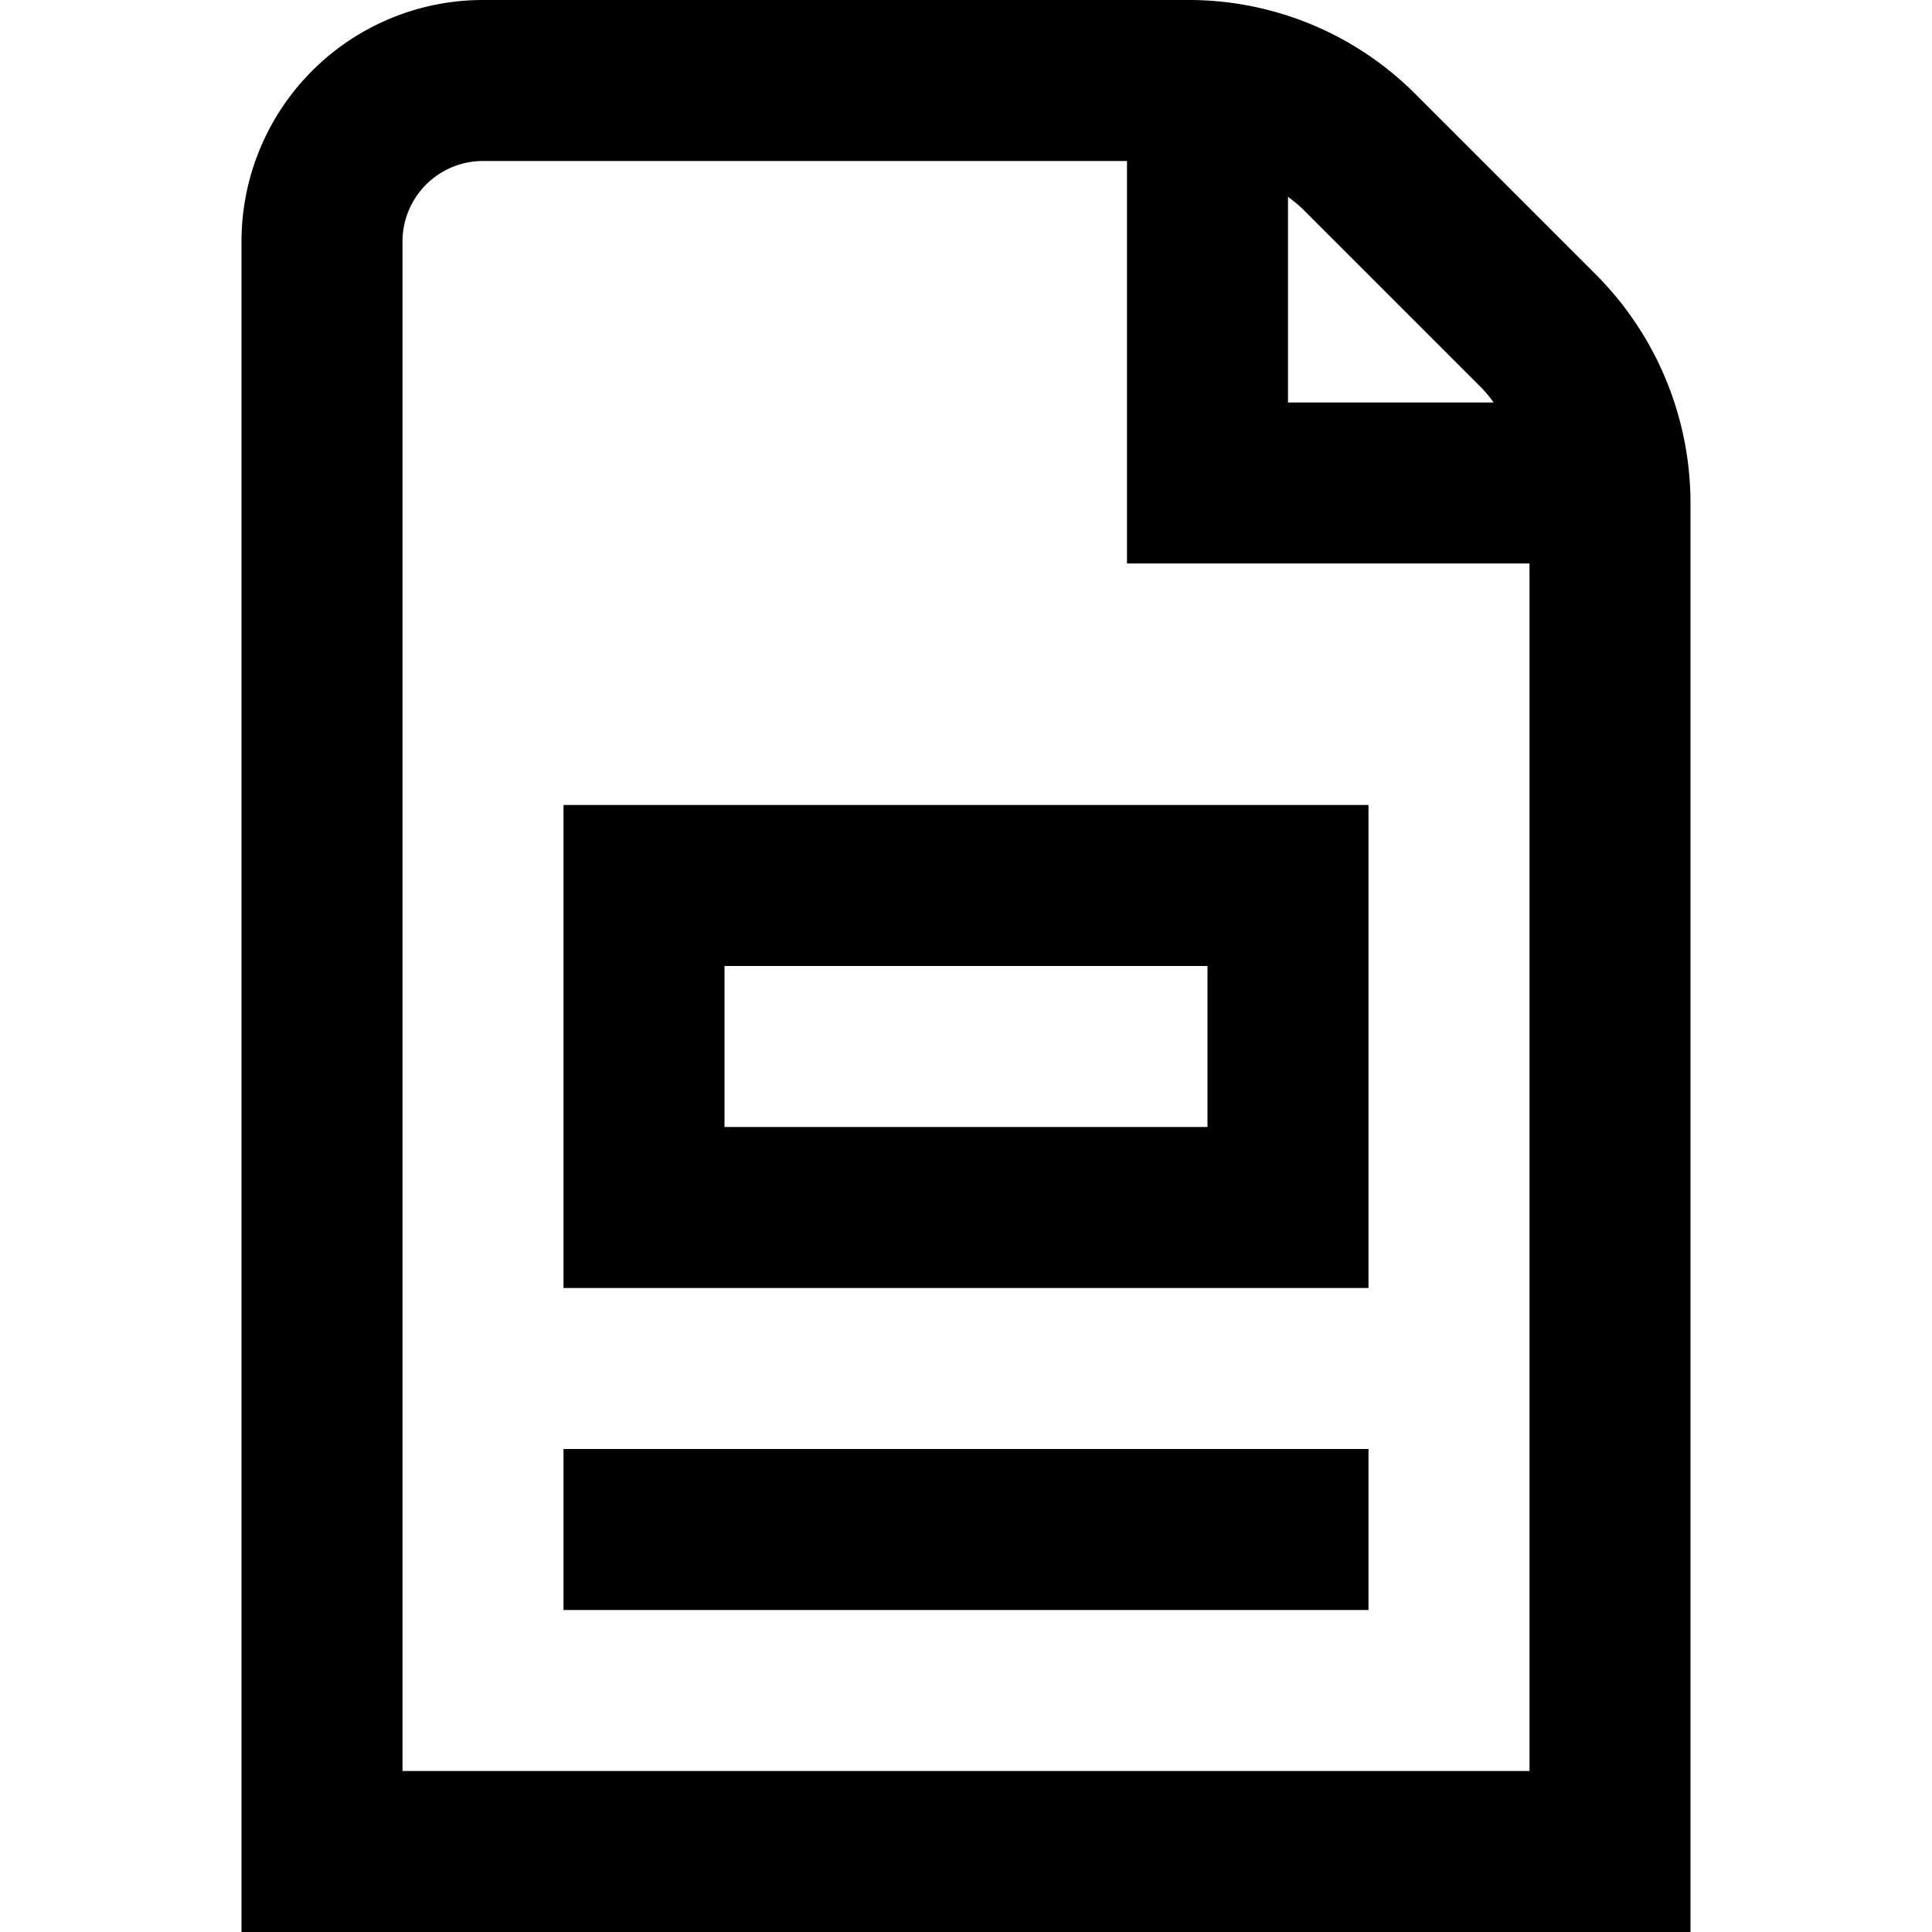
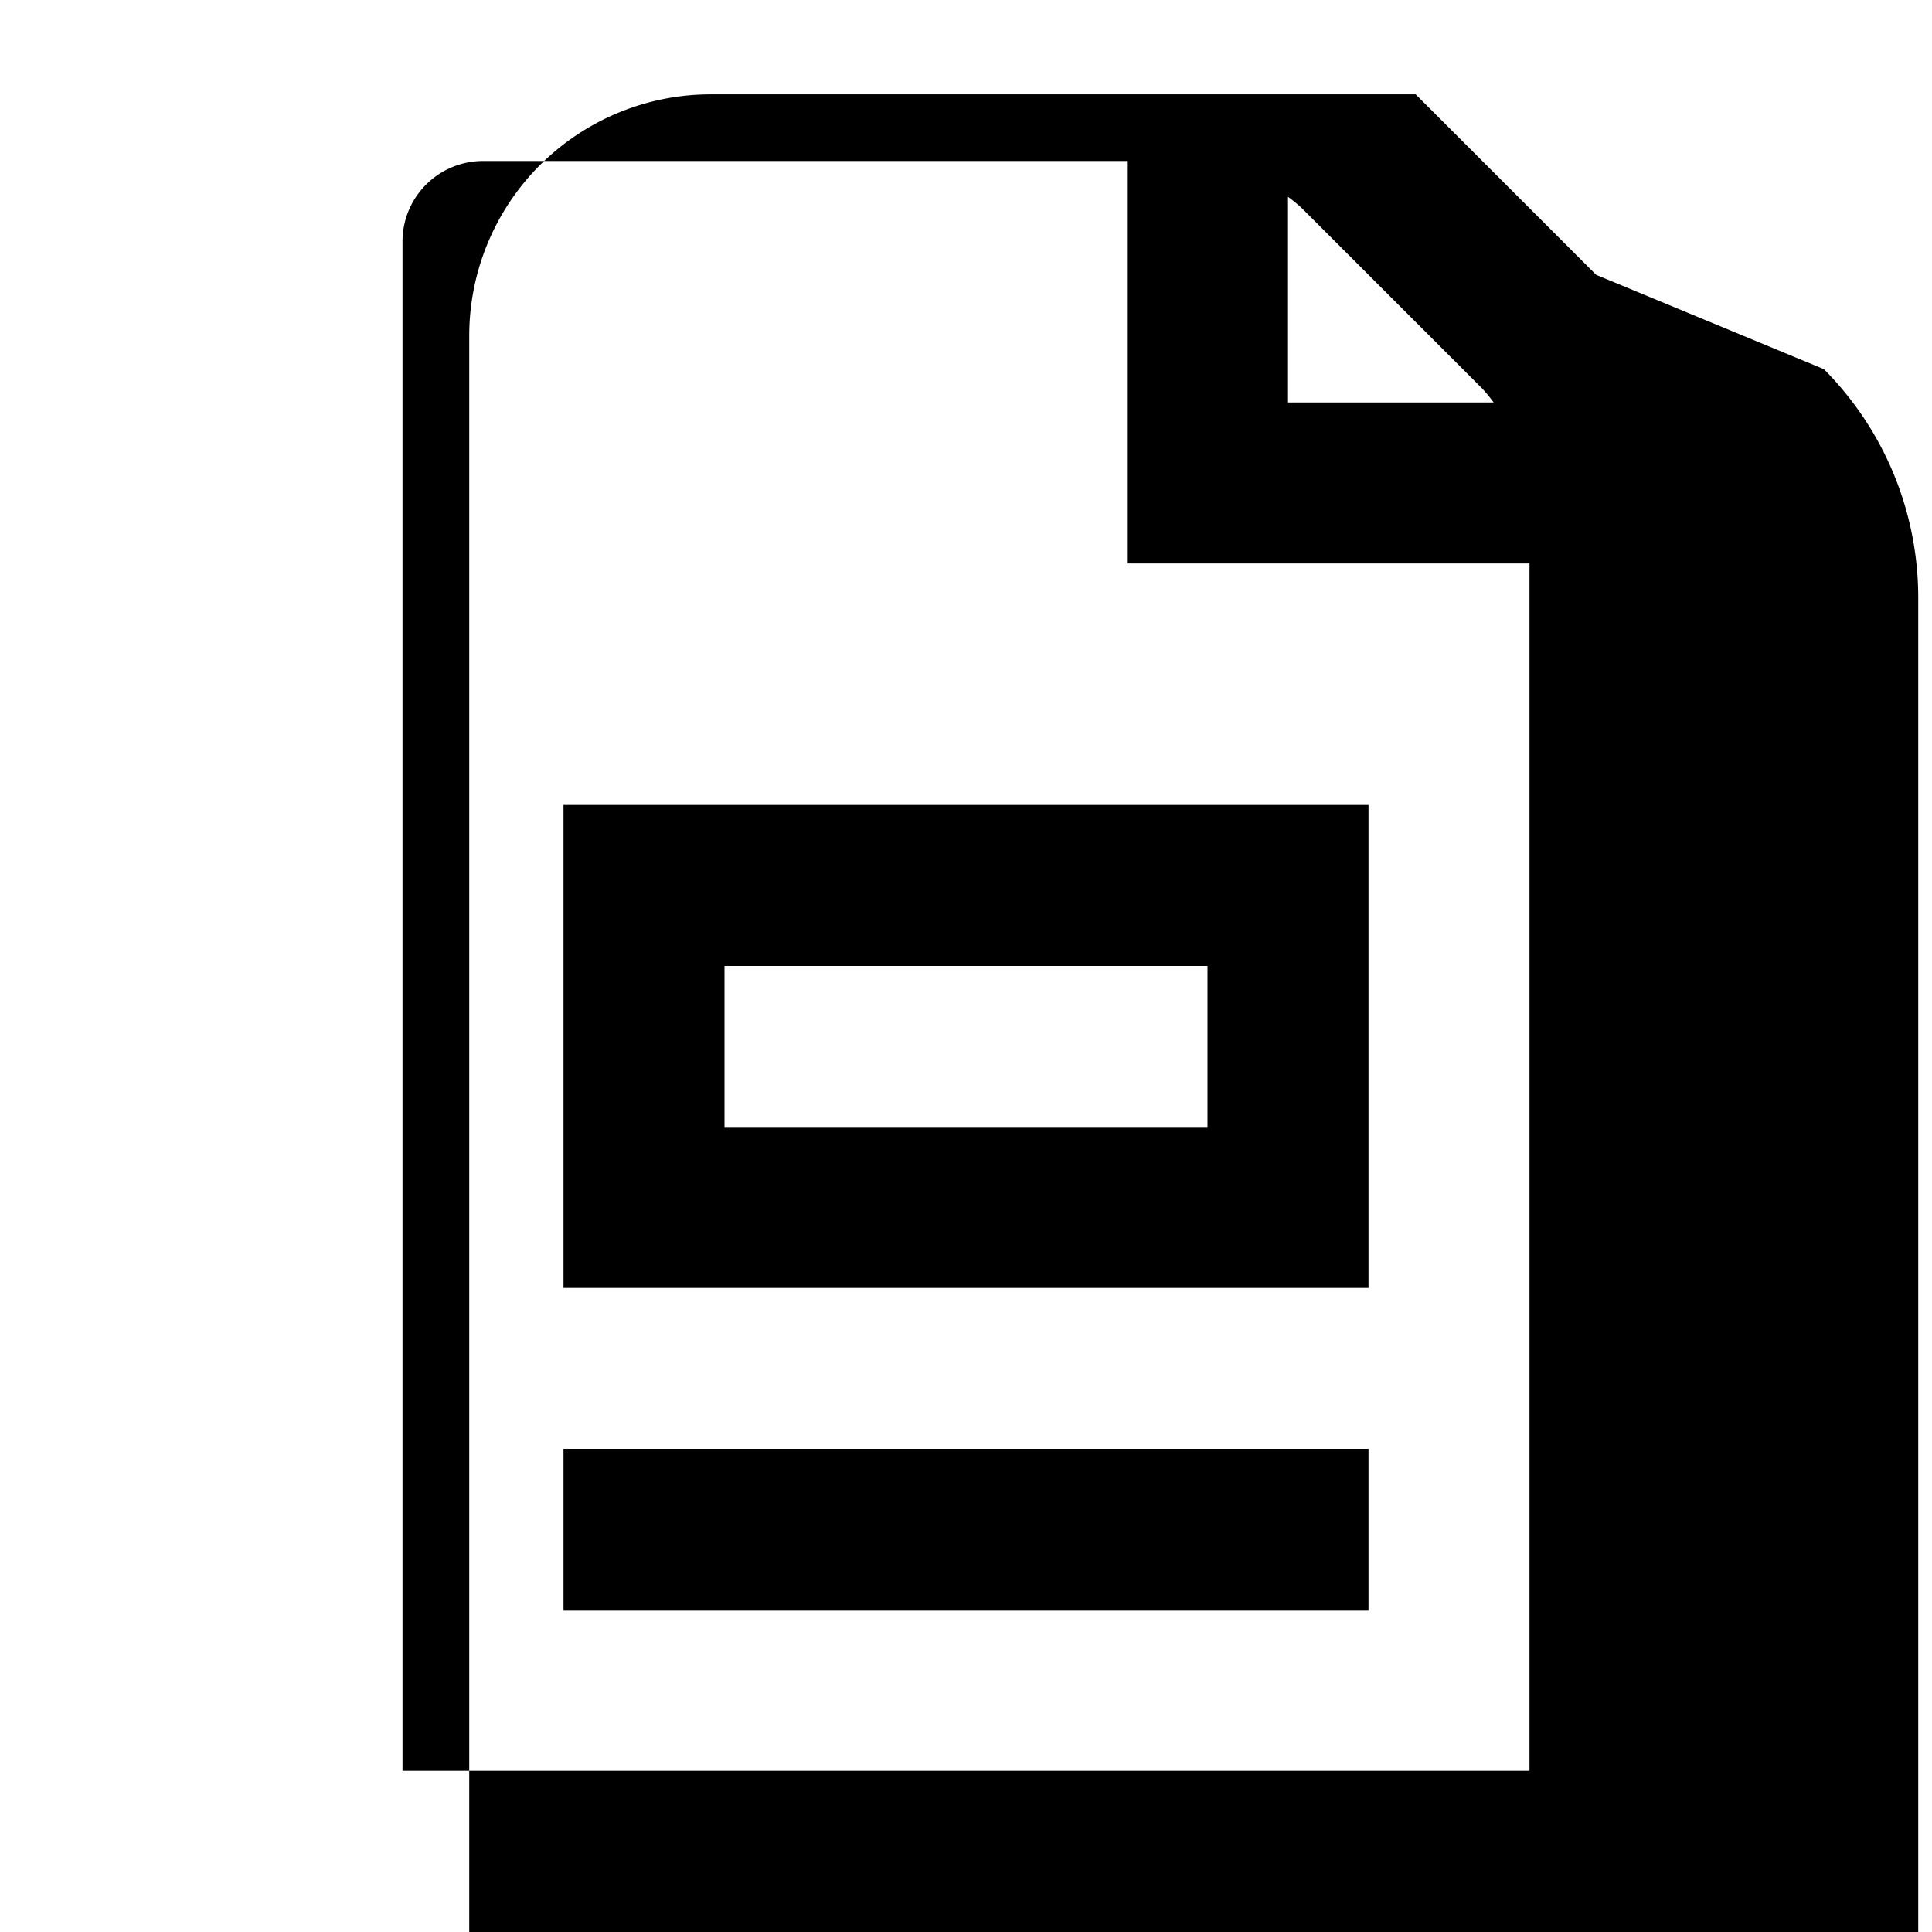
<svg xmlns="http://www.w3.org/2000/svg" id="Layer_1" height="512" viewBox="0 0 24 24" width="512" data-name="Layer 1">
-   <path d="m19.828 3.414-2.242-2.242a3.975 3.975 0 0 0 -2.829-1.172h-8.757a3 3 0 0 0 -3 3v21h18v-17.758a4.022 4.022 0 0 0 -1.172-2.828zm-1.414 1.414a1.923 1.923 0 0 1 .141.172h-2.555v-2.555a1.923 1.923 0 0 1 .172.141zm-13.414 17.172v-19a1 1 0 0 1 1-1h8v5h5v15zm2-6h10v-6h-10zm2-4h6v2h-6zm-2 6h10v2h-10z" />
+   <path d="m19.828 3.414-2.242-2.242h-8.757a3 3 0 0 0 -3 3v21h18v-17.758a4.022 4.022 0 0 0 -1.172-2.828zm-1.414 1.414a1.923 1.923 0 0 1 .141.172h-2.555v-2.555a1.923 1.923 0 0 1 .172.141zm-13.414 17.172v-19a1 1 0 0 1 1-1h8v5h5v15zm2-6h10v-6h-10zm2-4h6v2h-6zm-2 6h10v2h-10z" />
</svg>